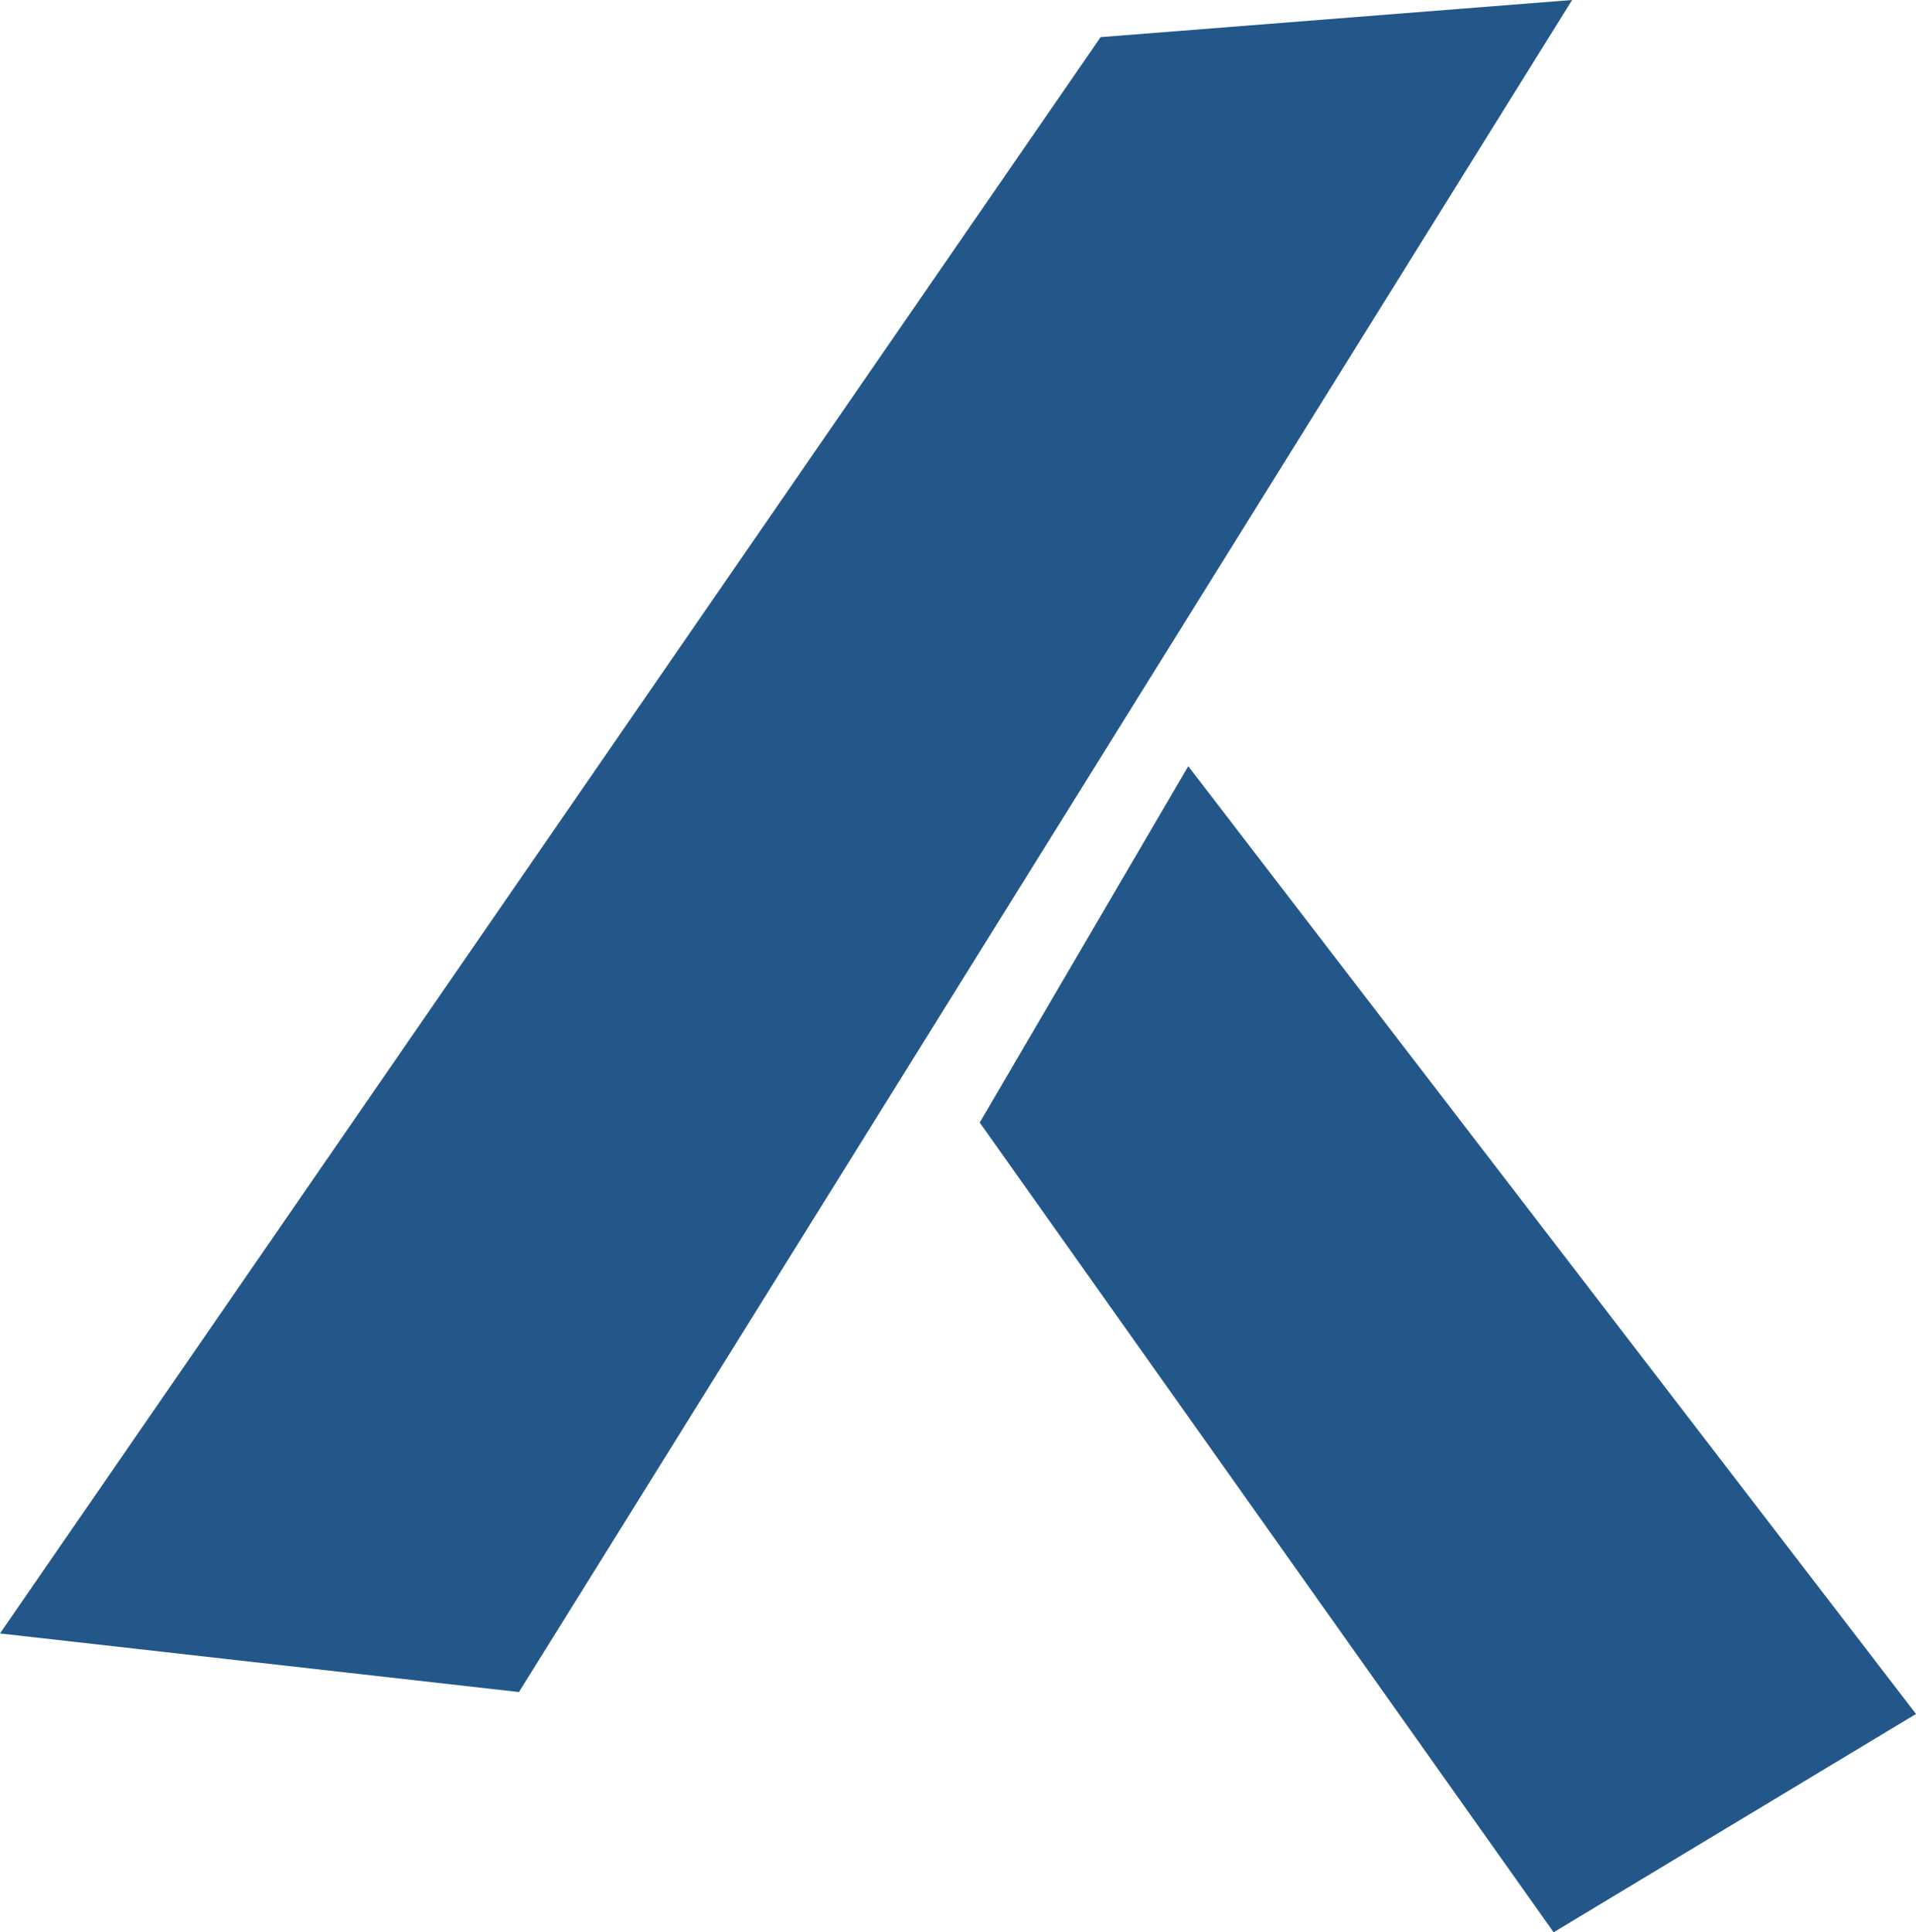
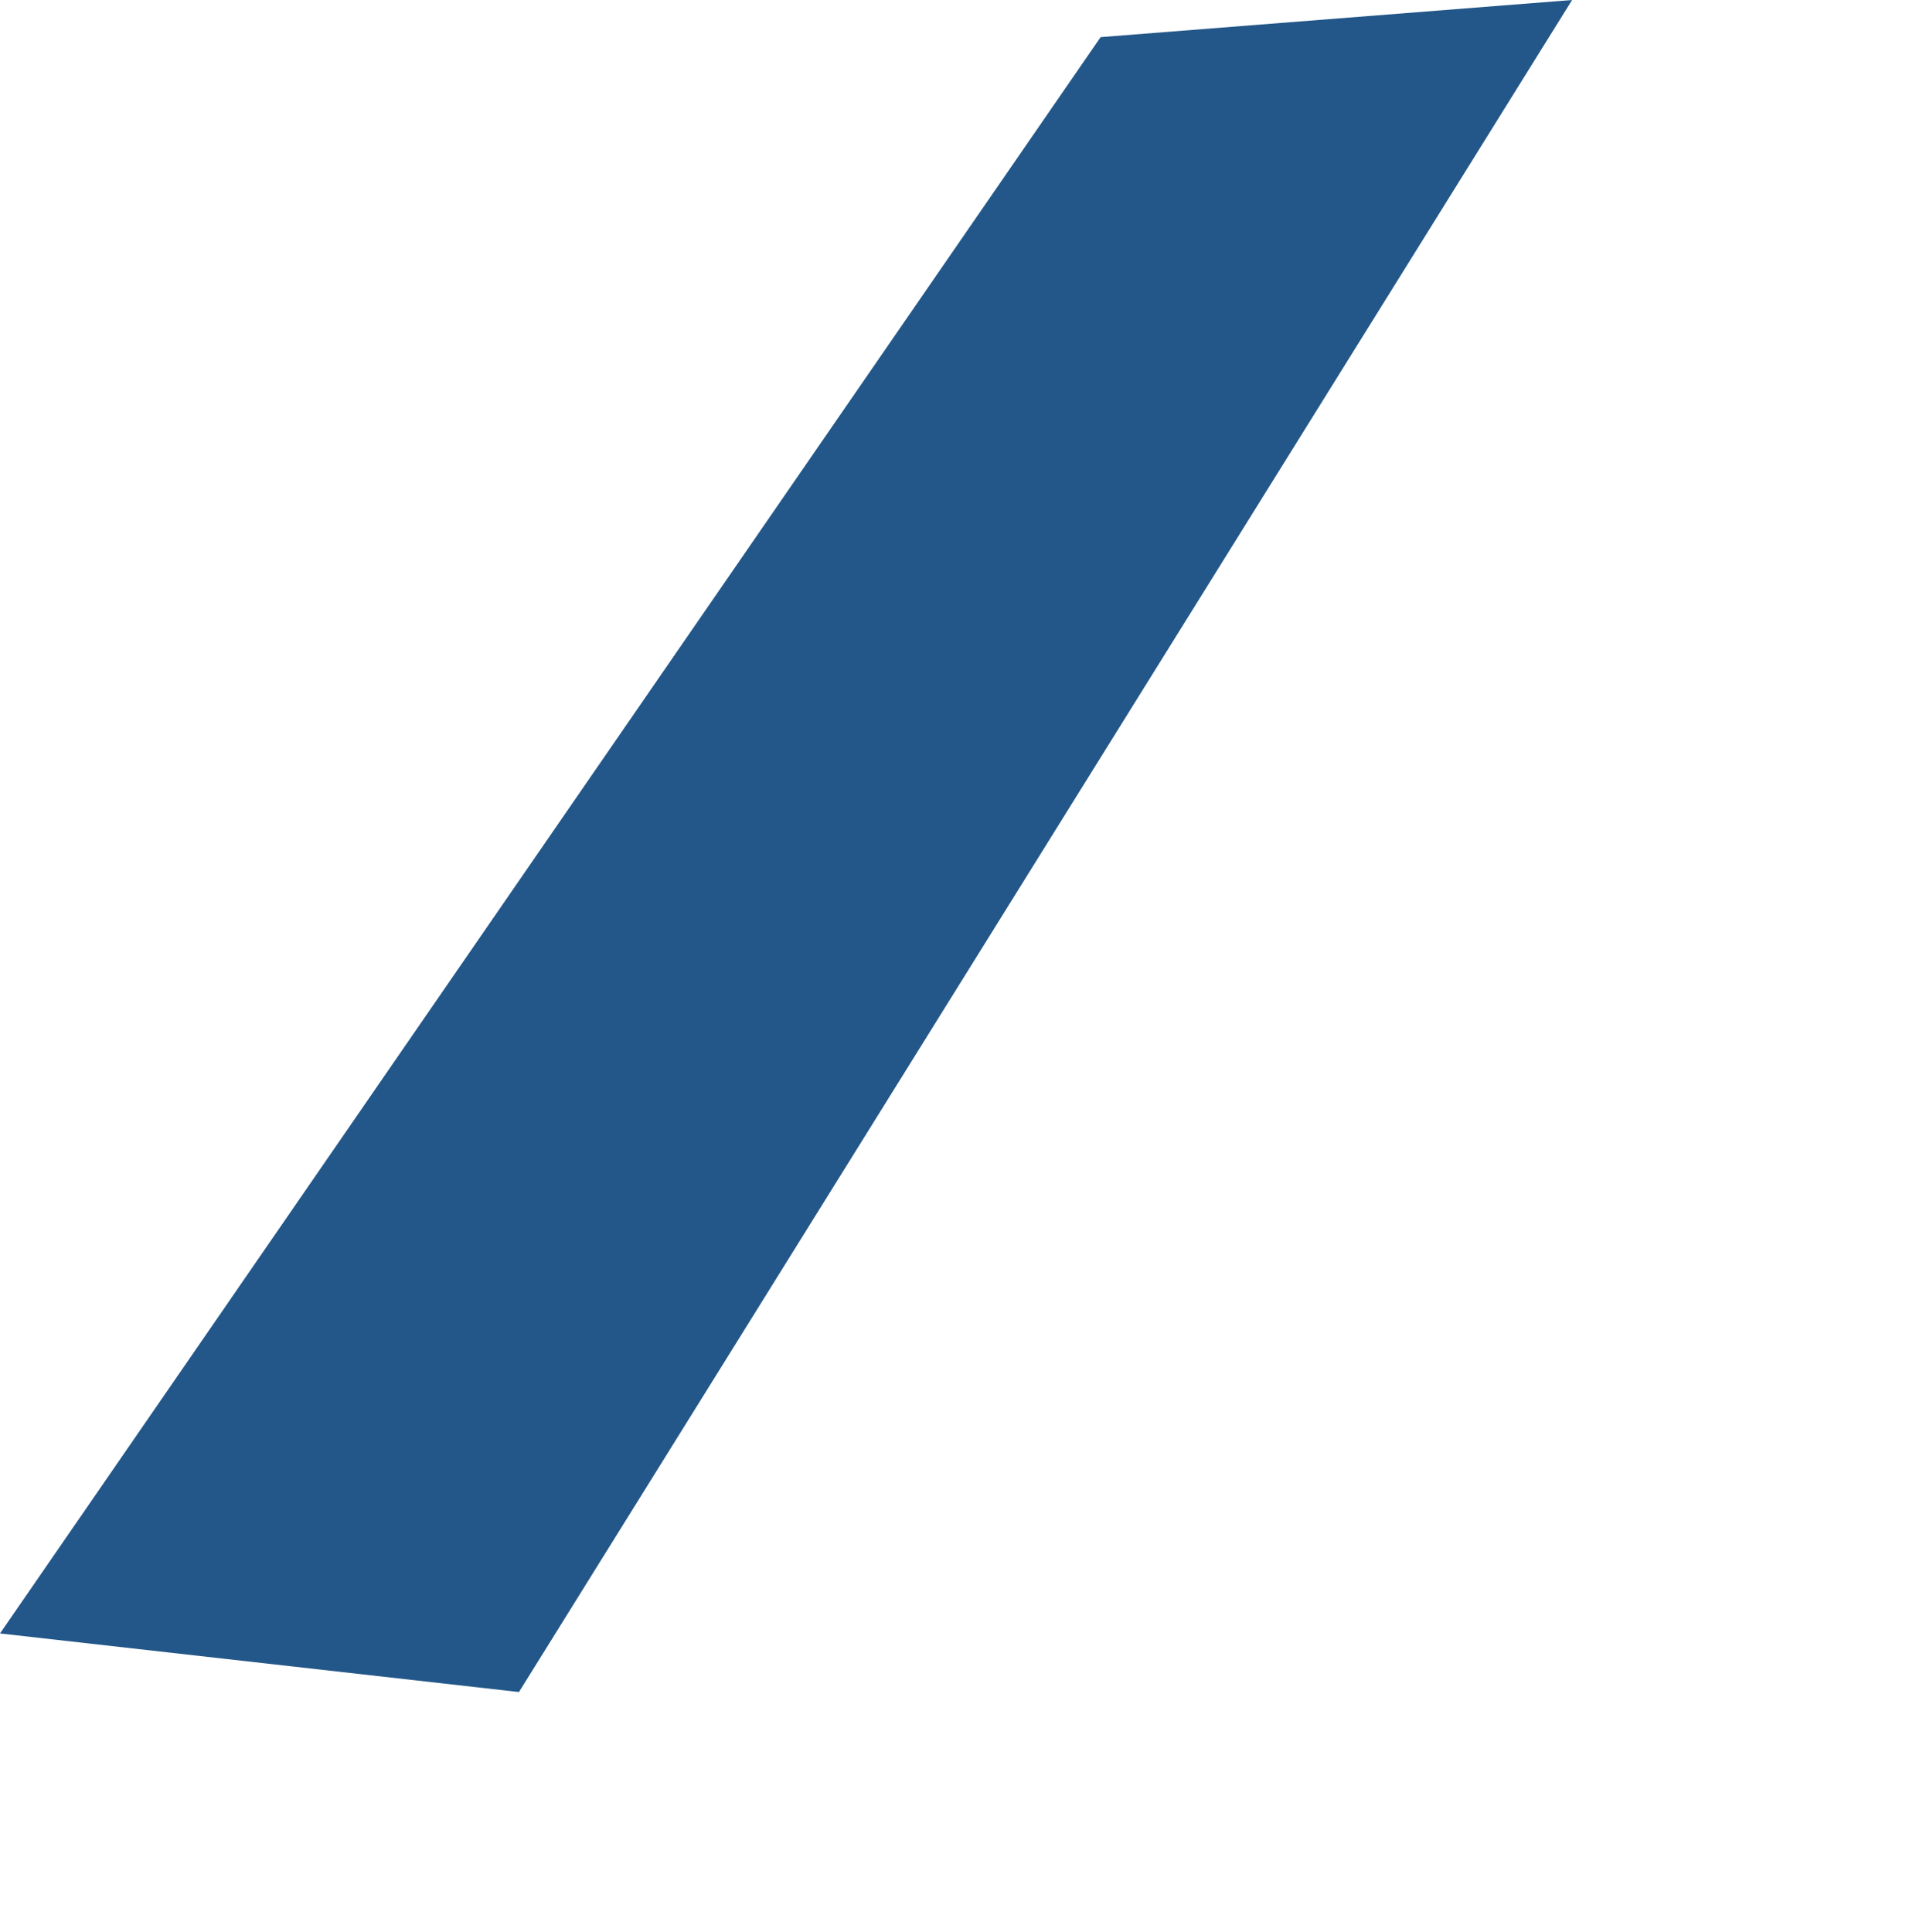
<svg xmlns="http://www.w3.org/2000/svg" id="_レイヤー_2" data-name="レイヤー 2" width="70.93" height="71.536" viewBox="0 0 70.93 71.536">
  <defs>
    <style>
      .cls-1 {
        fill: #235789;
      }
    </style>
  </defs>
  <g id="_デザイン" data-name="デザイン">
    <g>
      <polygon class="cls-1" points="40.744 1.375 0 60.473 19.212 62.642 58.199 0 40.744 1.375" />
-       <polygon class="cls-1" points="36.27 41.559 57.515 71.536 70.93 63.454 43.989 28.366 36.27 41.559" />
    </g>
  </g>
</svg>